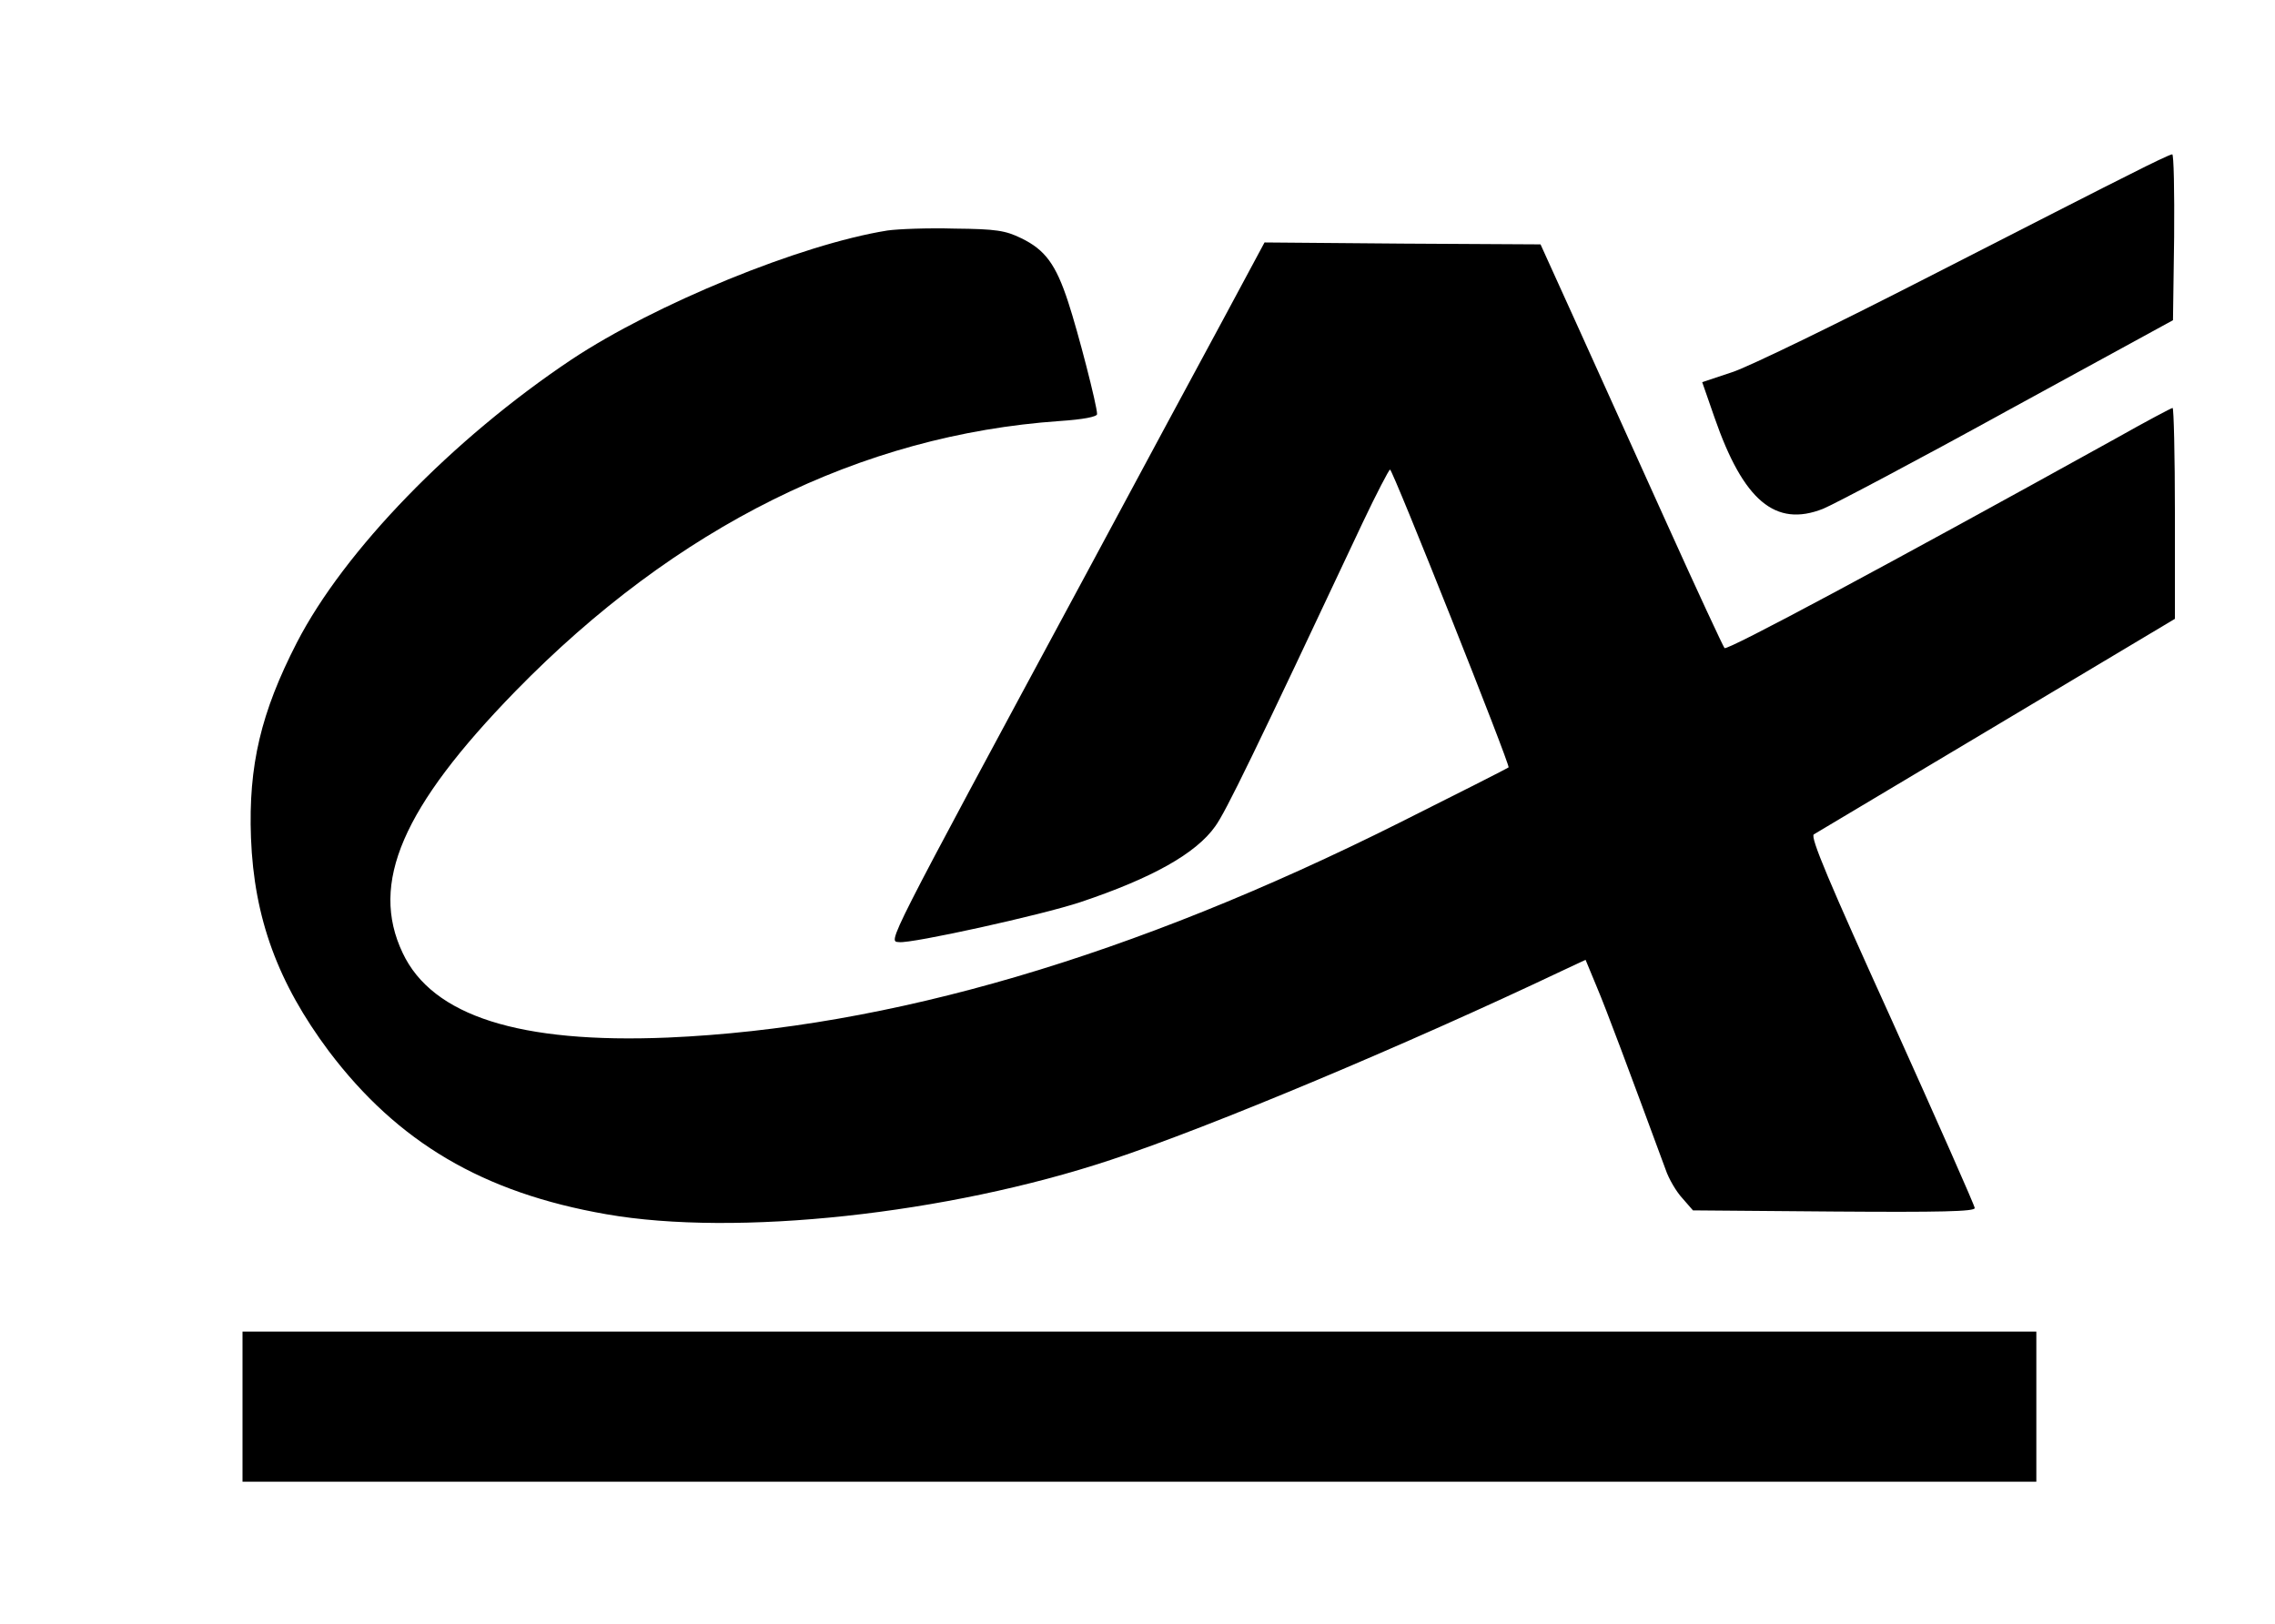
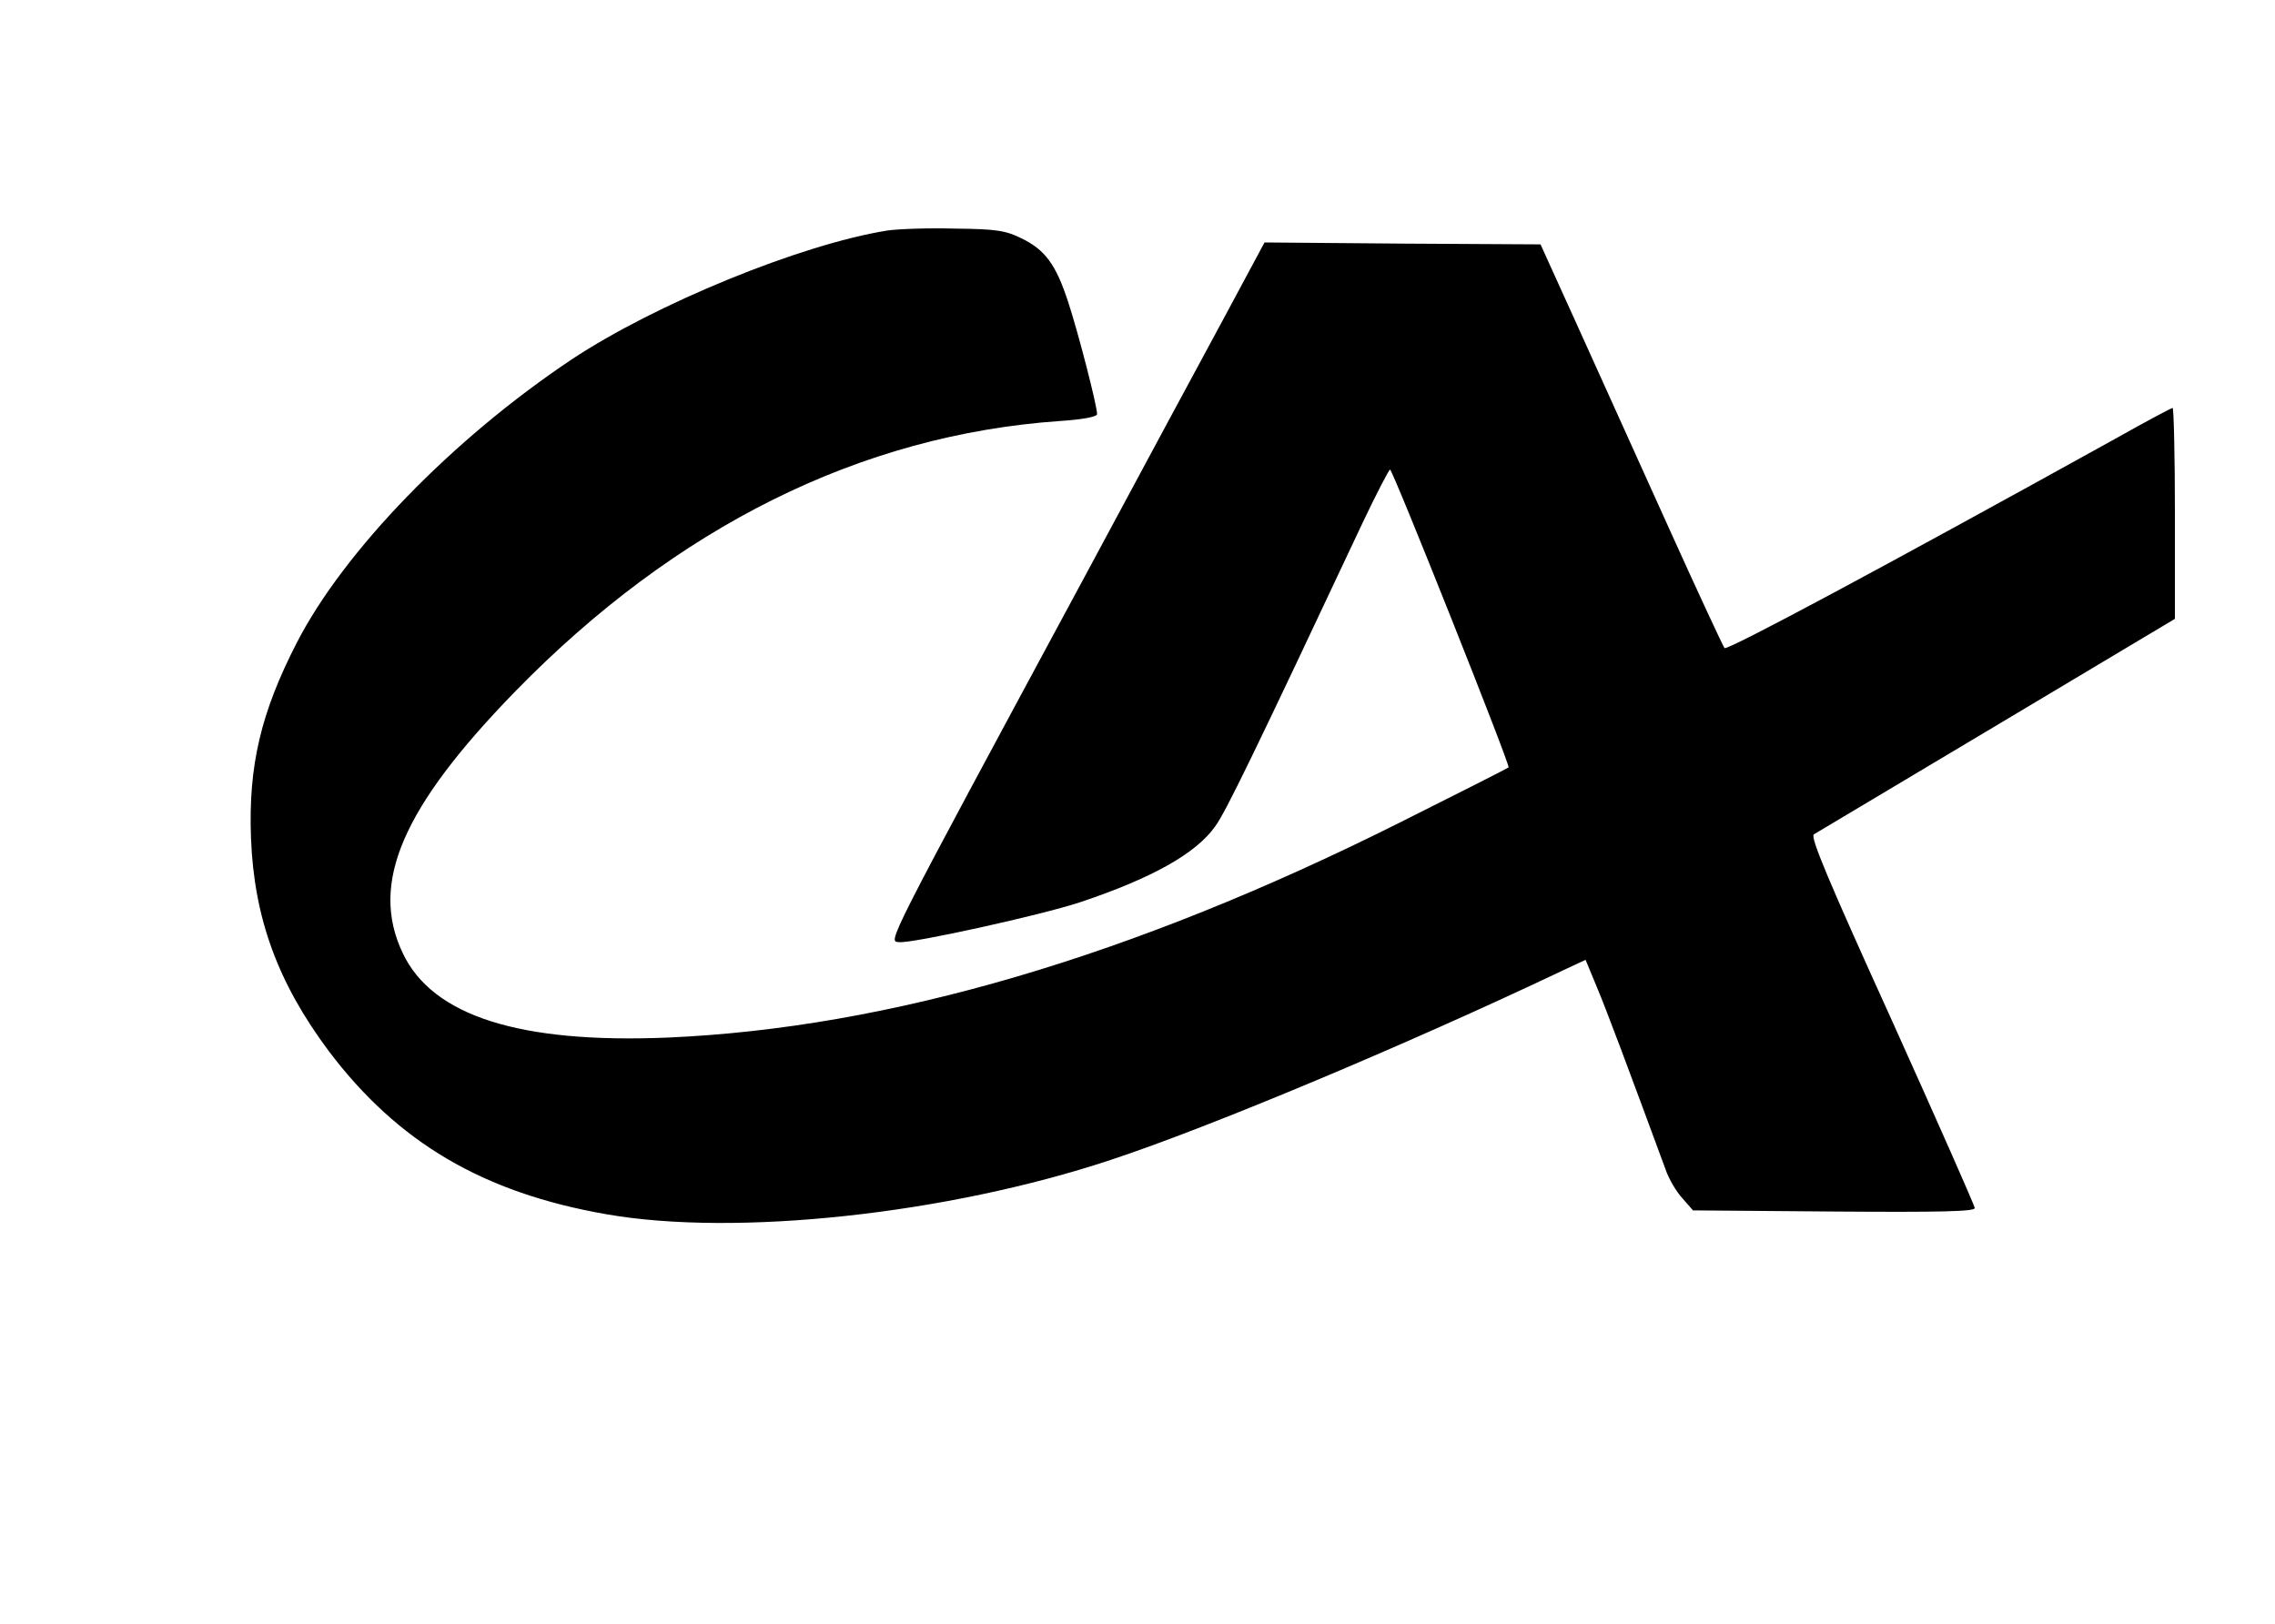
<svg xmlns="http://www.w3.org/2000/svg" version="1.0" width="591pt" height="422pt" viewBox="0 0 591 422" preserveAspectRatio="xMidYMid meet">
  <g transform="translate(0,422) scale(0.1,-0.1)" fill="#000000" stroke="none">
-     <path d="M5535 3768 c-55 -27 -293 -149 -528 -269 -236 -121 -464 -232 -507 -246 l-78 -26 32 -92 c75 -216 158 -286 282 -237 27 11 243 125 479 255 l430 235 3 216 c1 119 -1 216 -5 215 -5 0 -53 -23 -108 -51z" />
    <path d="M2305 3621 c-225 -36 -603 -191 -820 -335 -310 -207 -591 -497 -714 -736 -93 -181 -126 -319 -119 -507 8 -209 70 -377 202 -554 179 -237 400 -368 721 -424 336 -59 885 0 1310 141 258 85 772 301 1172 491 l62 29 29 -70 c25 -59 82 -212 179 -475 8 -24 28 -58 44 -75 l27 -31 366 -3 c276 -2 366 0 366 9 0 6 -97 225 -215 487 -163 359 -213 477 -203 484 7 4 221 132 476 284 l462 276 0 274 c0 151 -3 274 -6 274 -3 0 -69 -35 -147 -79 -601 -333 -1010 -552 -1017 -545 -4 5 -72 151 -150 324 -78 173 -184 407 -235 520 l-93 205 -358 2 -359 3 -109 -203 c-60 -111 -218 -404 -351 -652 -534 -991 -518 -960 -489 -963 32 -4 369 70 471 104 185 62 300 126 350 197 27 37 101 189 383 789 36 76 68 137 71 138 7 0 313 -769 308 -774 -2 -2 -130 -67 -284 -144 -695 -348 -1326 -533 -1900 -558 -385 -16 -612 56 -689 220 -86 181 -1 378 293 680 418 428 897 666 1414 702 60 4 97 11 97 18 0 22 -49 212 -75 291 -32 98 -60 136 -122 166 -41 20 -65 24 -173 25 -69 2 -147 -1 -175 -5z" />
-     <path d="M630 565 l0 -195 2330 0 2330 0 0 195 0 195 -2330 0 -2330 0 0 -195z" />
  </g>
</svg>